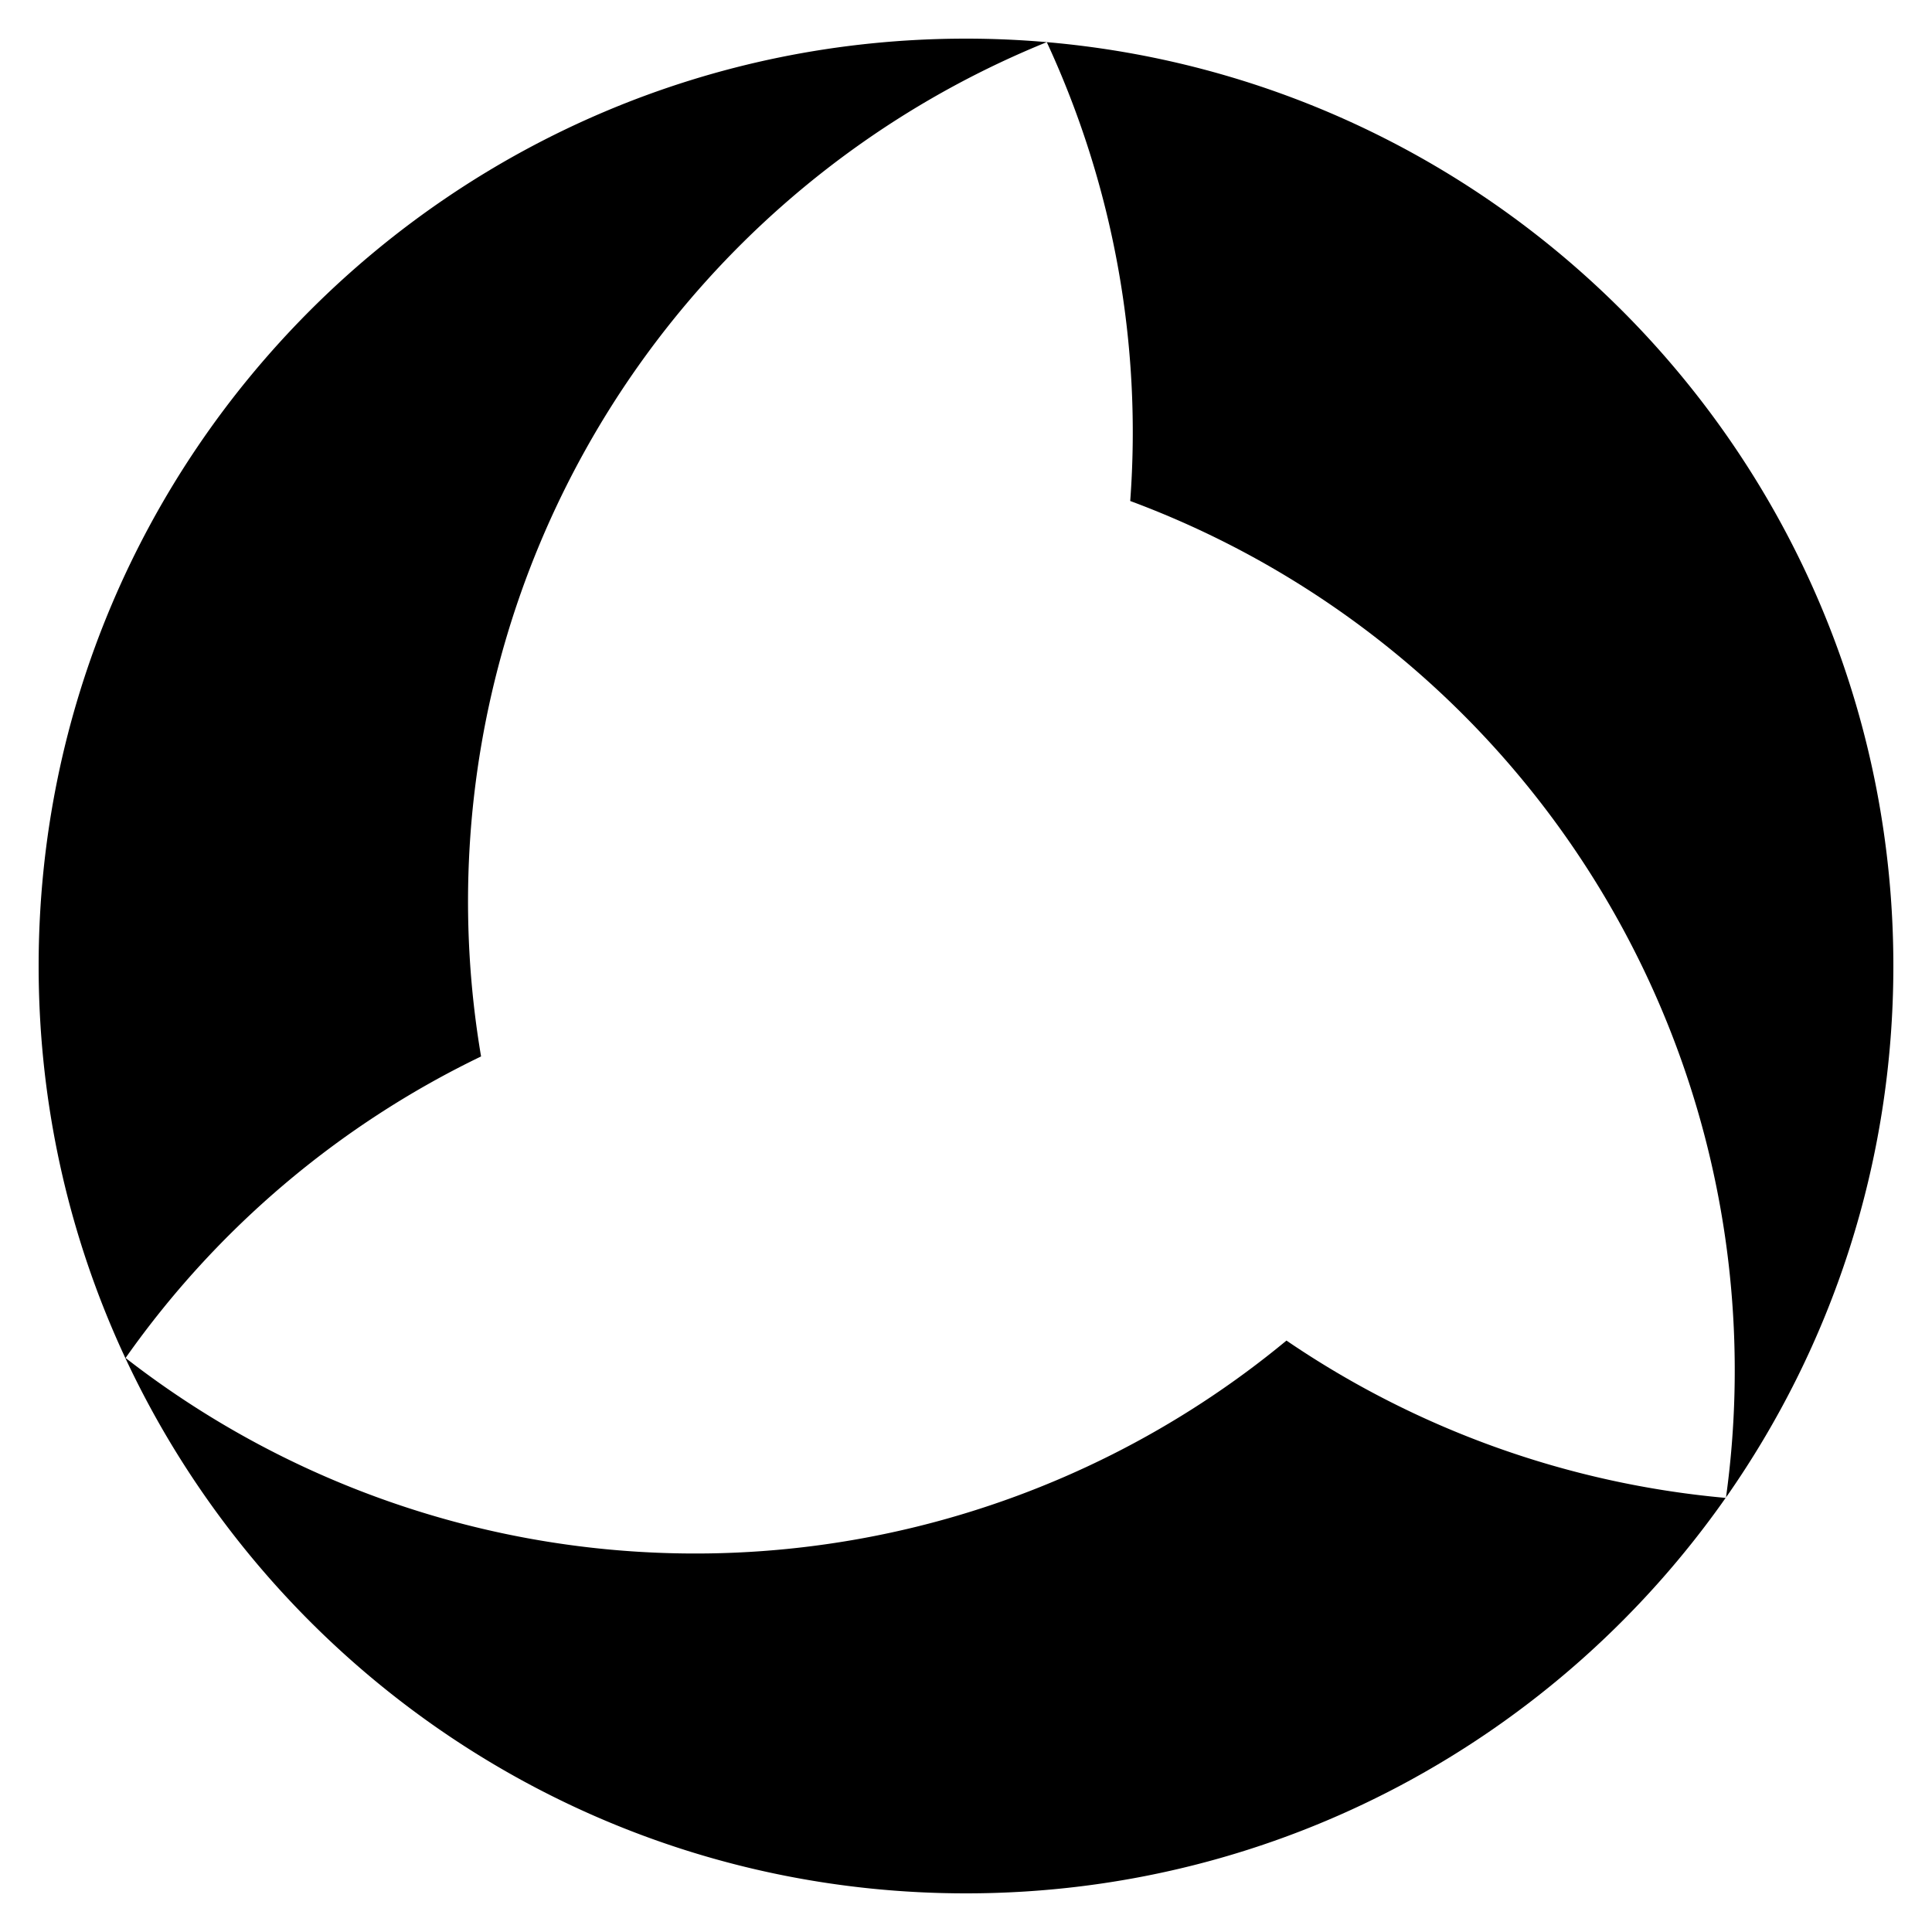
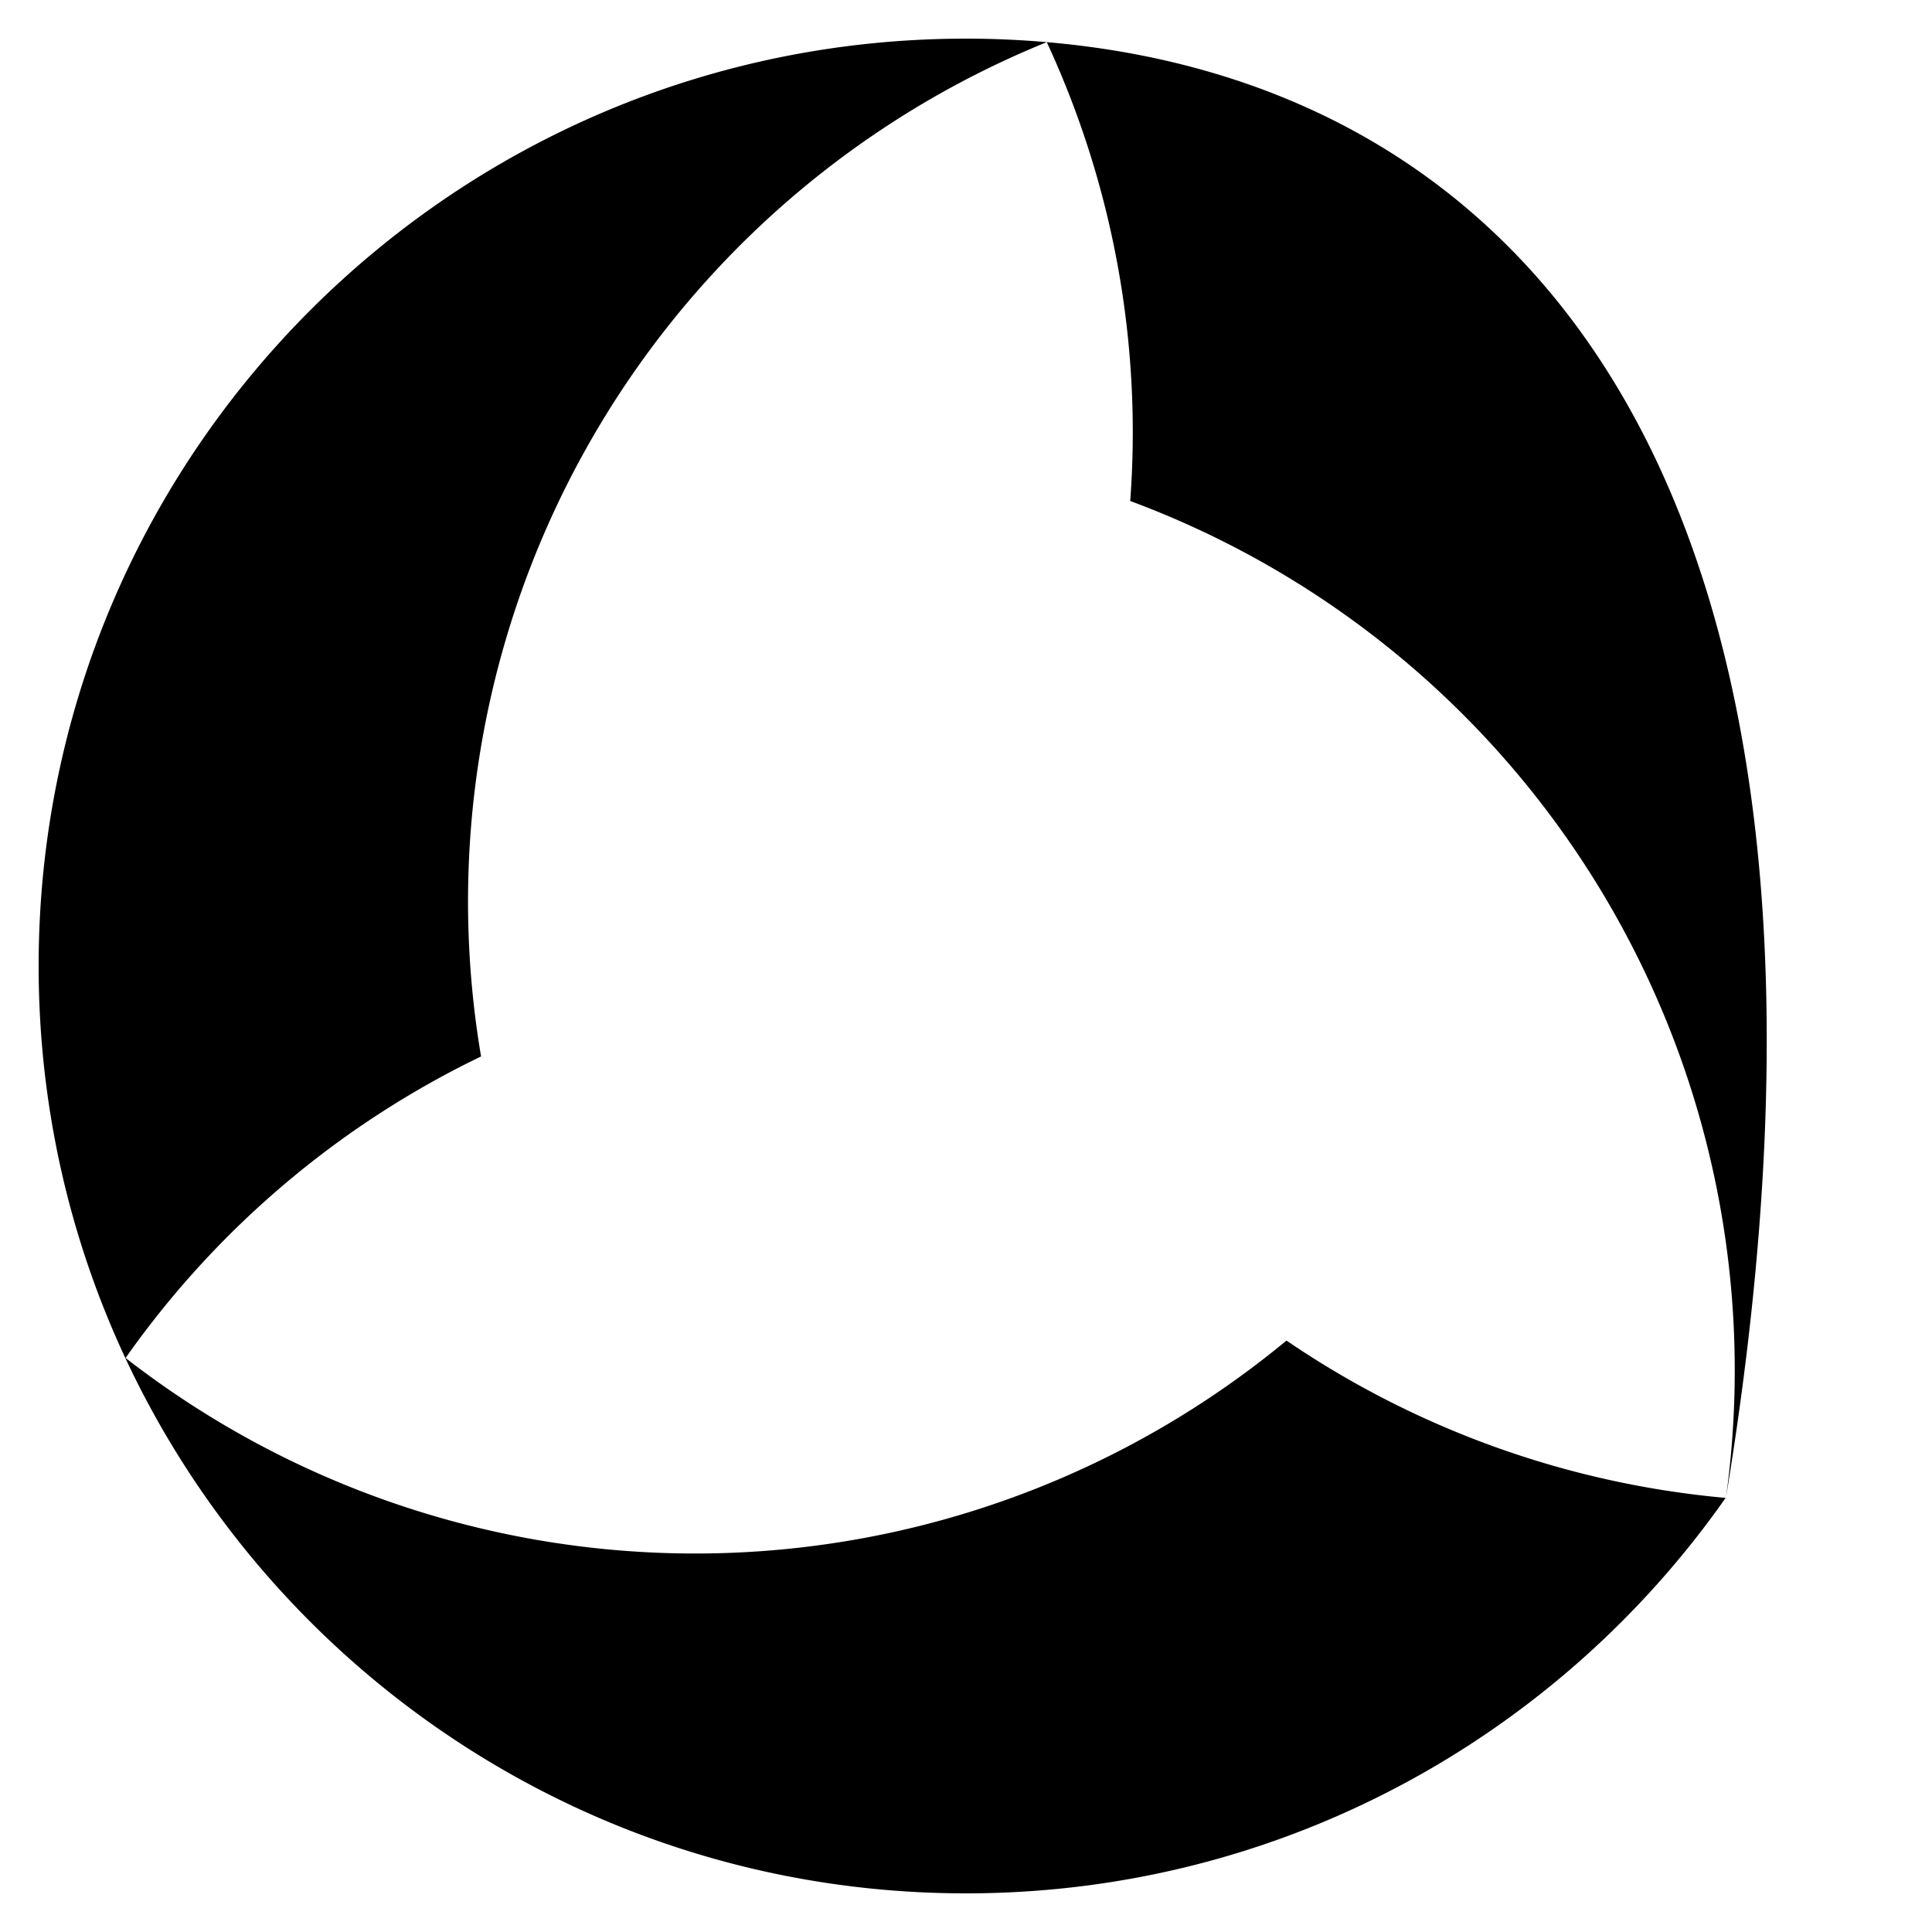
<svg xmlns="http://www.w3.org/2000/svg" xmlns:ns1="http://www.inkscape.org/namespaces/inkscape" xmlns:ns2="http://sodipodi.sourceforge.net/DTD/sodipodi-0.dtd" version="1.1" width="500" height="500" viewBox="-250,-250,500,500" id="svg2" ns1:version="0.48.4 r" ns2:docname="Nishigo_Fukushima_chapter.svg">
  <defs id="defs12" />
  <ns2:namedview pagecolor="#ffffff" bordercolor="#666666" borderopacity="1" objecttolerance="10" gridtolerance="10" guidetolerance="10" ns1:pageopacity="0" ns1:pageshadow="2" ns1:window-width="1280" ns1:window-height="961" id="namedview10" showgrid="false" ns1:zoom="1.5416667" ns1:cx="250" ns1:cy="250" ns1:window-x="-8" ns1:window-y="-8" ns1:window-maximized="1" ns1:current-layer="svg2" />
  <title id="title4">Nishigo, Fukushima Chapter</title>
-   <path style="fill:#000000;stroke:none" d="M 250 10 C 117.452 10 10 117.452 10 250 C 10 382.548 117.452 490 250 490 C 331.328 490 403.185 449.538 446.594 387.656 A 240 240 0 0 1 332.938 346.938 A 240 240 0 0 1 32.5 351.438 A 240 240 0 0 1 124.5 273.406 A 240 240 0 0 1 270.906 10.906 C 264.015 10.311 257.046 10 250 10 z M 270.906 10.906 A 240 240 0 0 1 292.5 129.656 A 240 240 0 0 1 446.688 387.531 C 473.971 348.582 490 301.164 490 250 C 490 124.497 393.662 21.502 270.906 10.906 z M 446.688 387.531 C 446.658 387.574 446.624 387.614 446.594 387.656 A 240 240 0 0 0 446.688 387.656 A 240 240 0 0 0 446.688 387.531 z " id="circle6" transform="translate(-250,-250)" />
+   <path style="fill:#000000;stroke:none" d="M 250 10 C 117.452 10 10 117.452 10 250 C 10 382.548 117.452 490 250 490 C 331.328 490 403.185 449.538 446.594 387.656 A 240 240 0 0 1 332.938 346.938 A 240 240 0 0 1 32.5 351.438 A 240 240 0 0 1 124.5 273.406 A 240 240 0 0 1 270.906 10.906 C 264.015 10.311 257.046 10 250 10 z M 270.906 10.906 A 240 240 0 0 1 292.5 129.656 A 240 240 0 0 1 446.688 387.531 C 490 124.497 393.662 21.502 270.906 10.906 z M 446.688 387.531 C 446.658 387.574 446.624 387.614 446.594 387.656 A 240 240 0 0 0 446.688 387.656 A 240 240 0 0 0 446.688 387.531 z " id="circle6" transform="translate(-250,-250)" />
</svg>